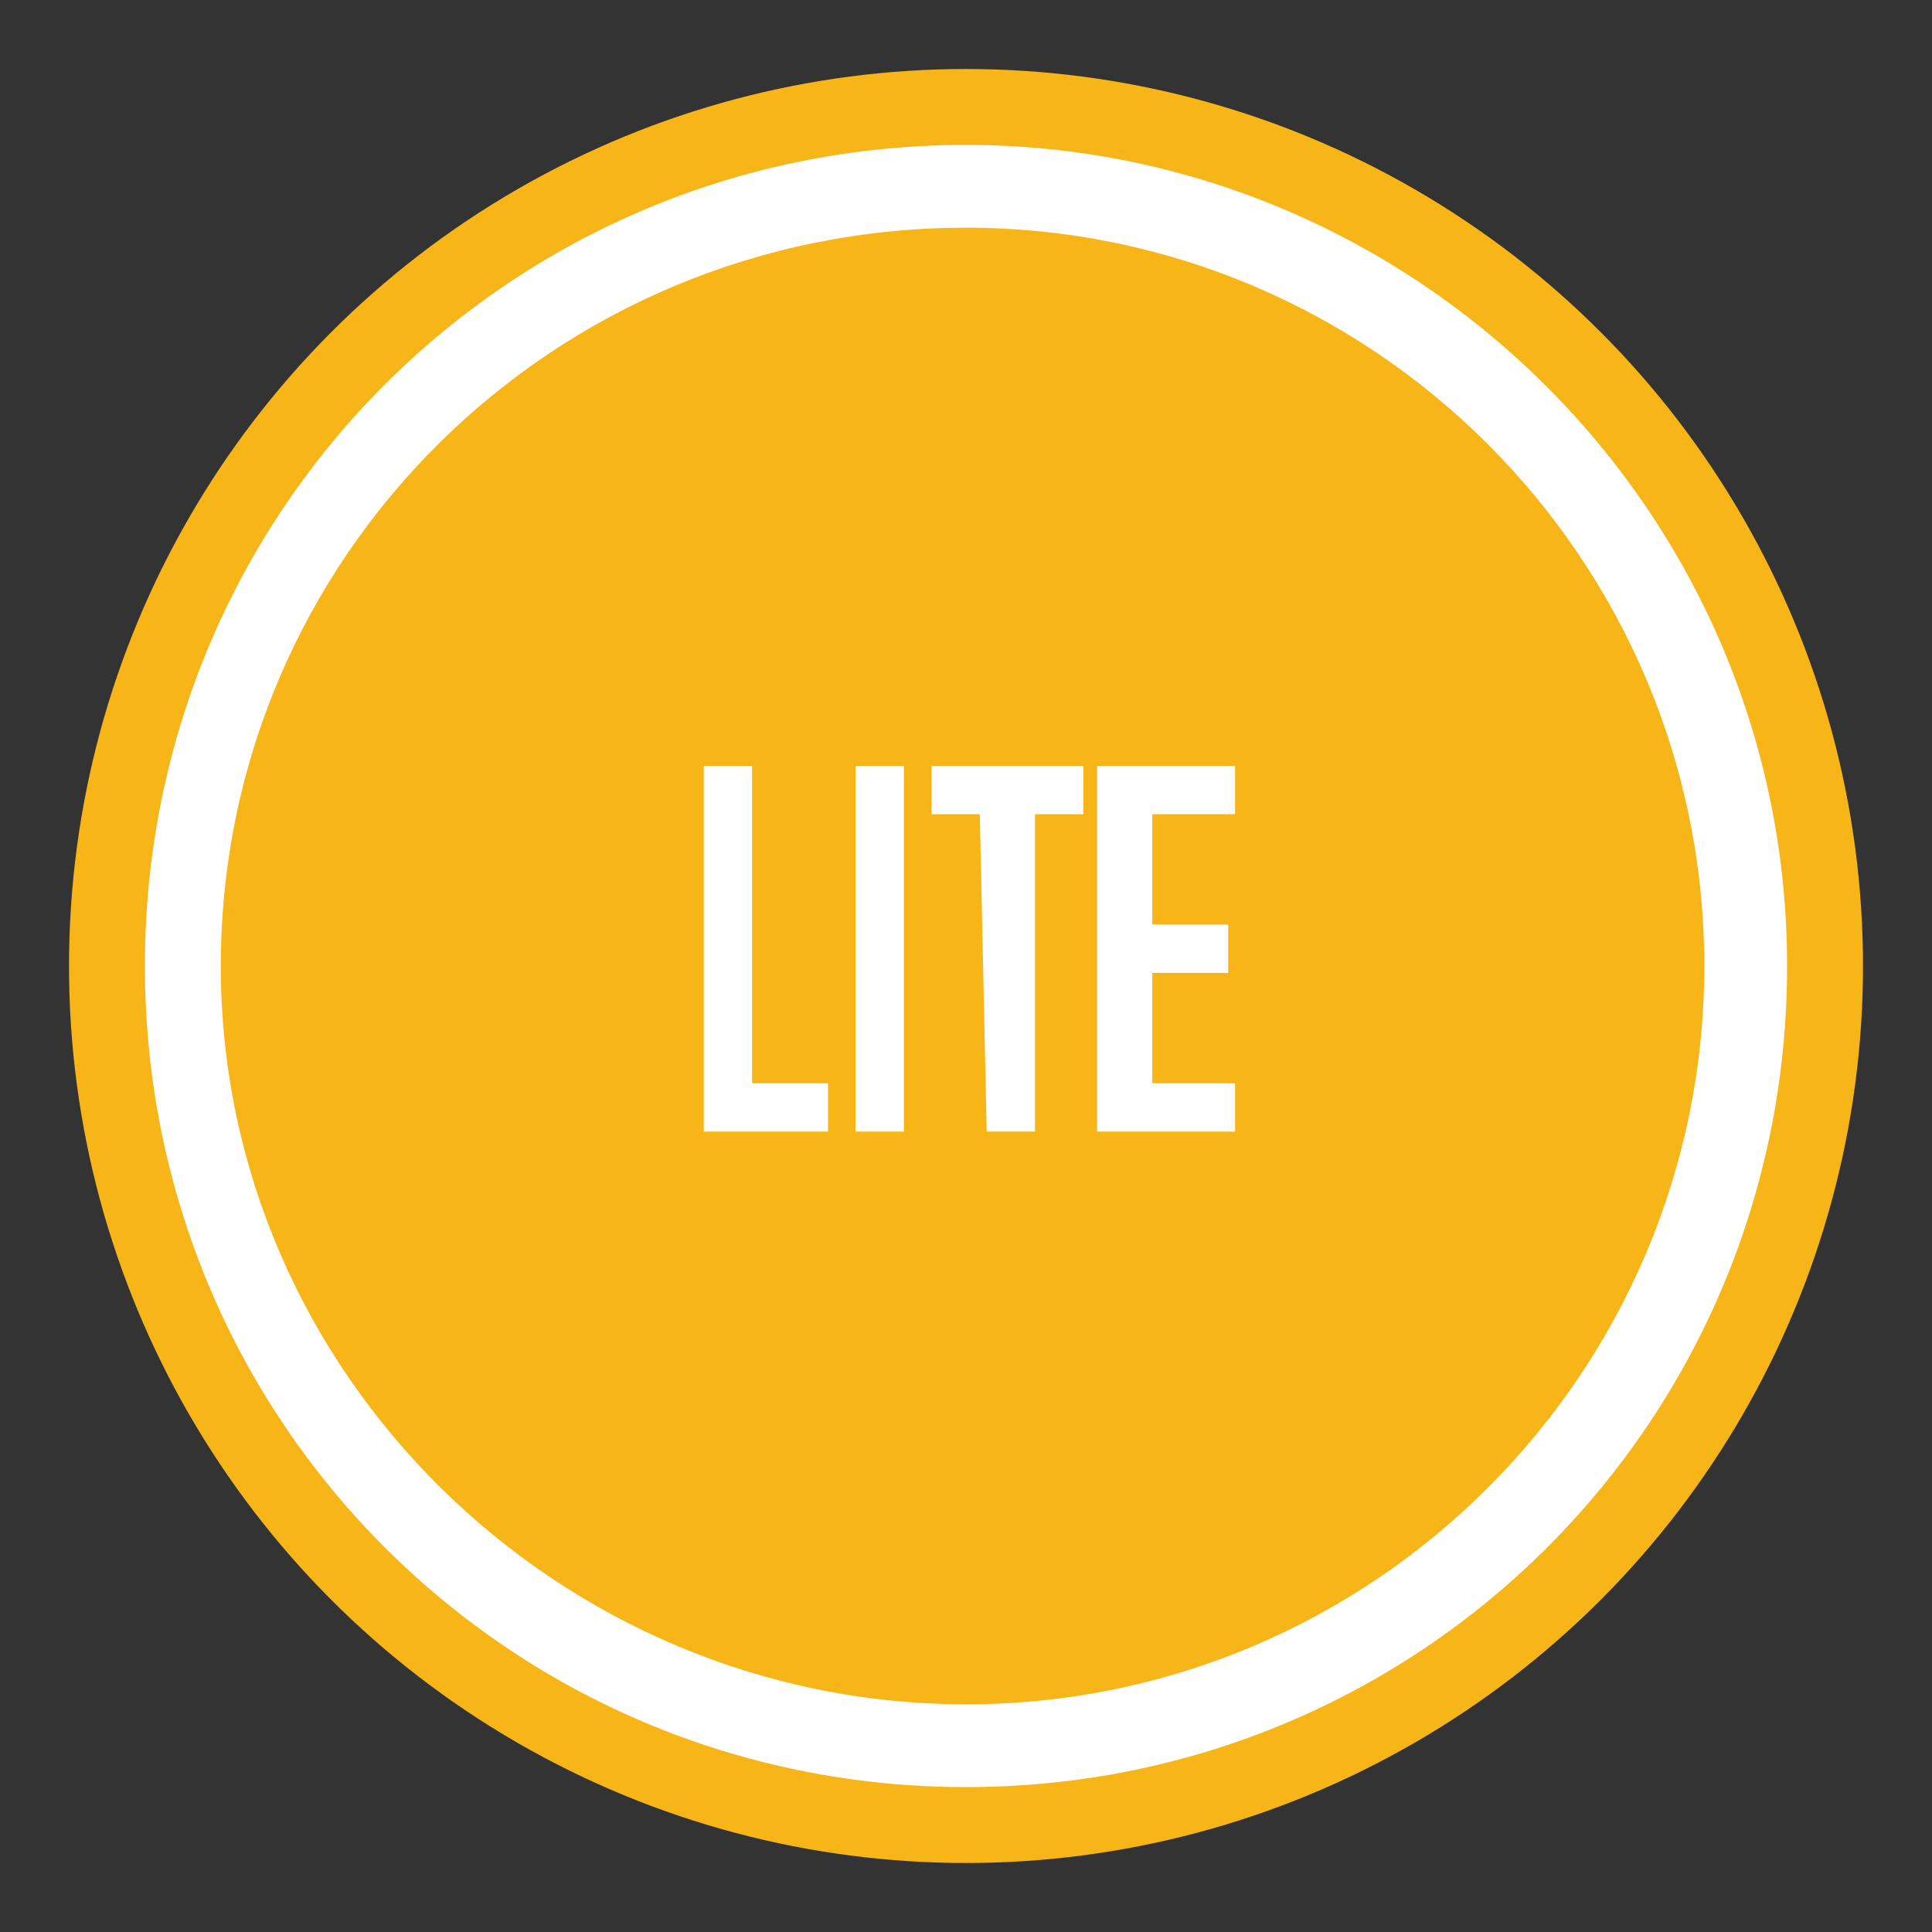
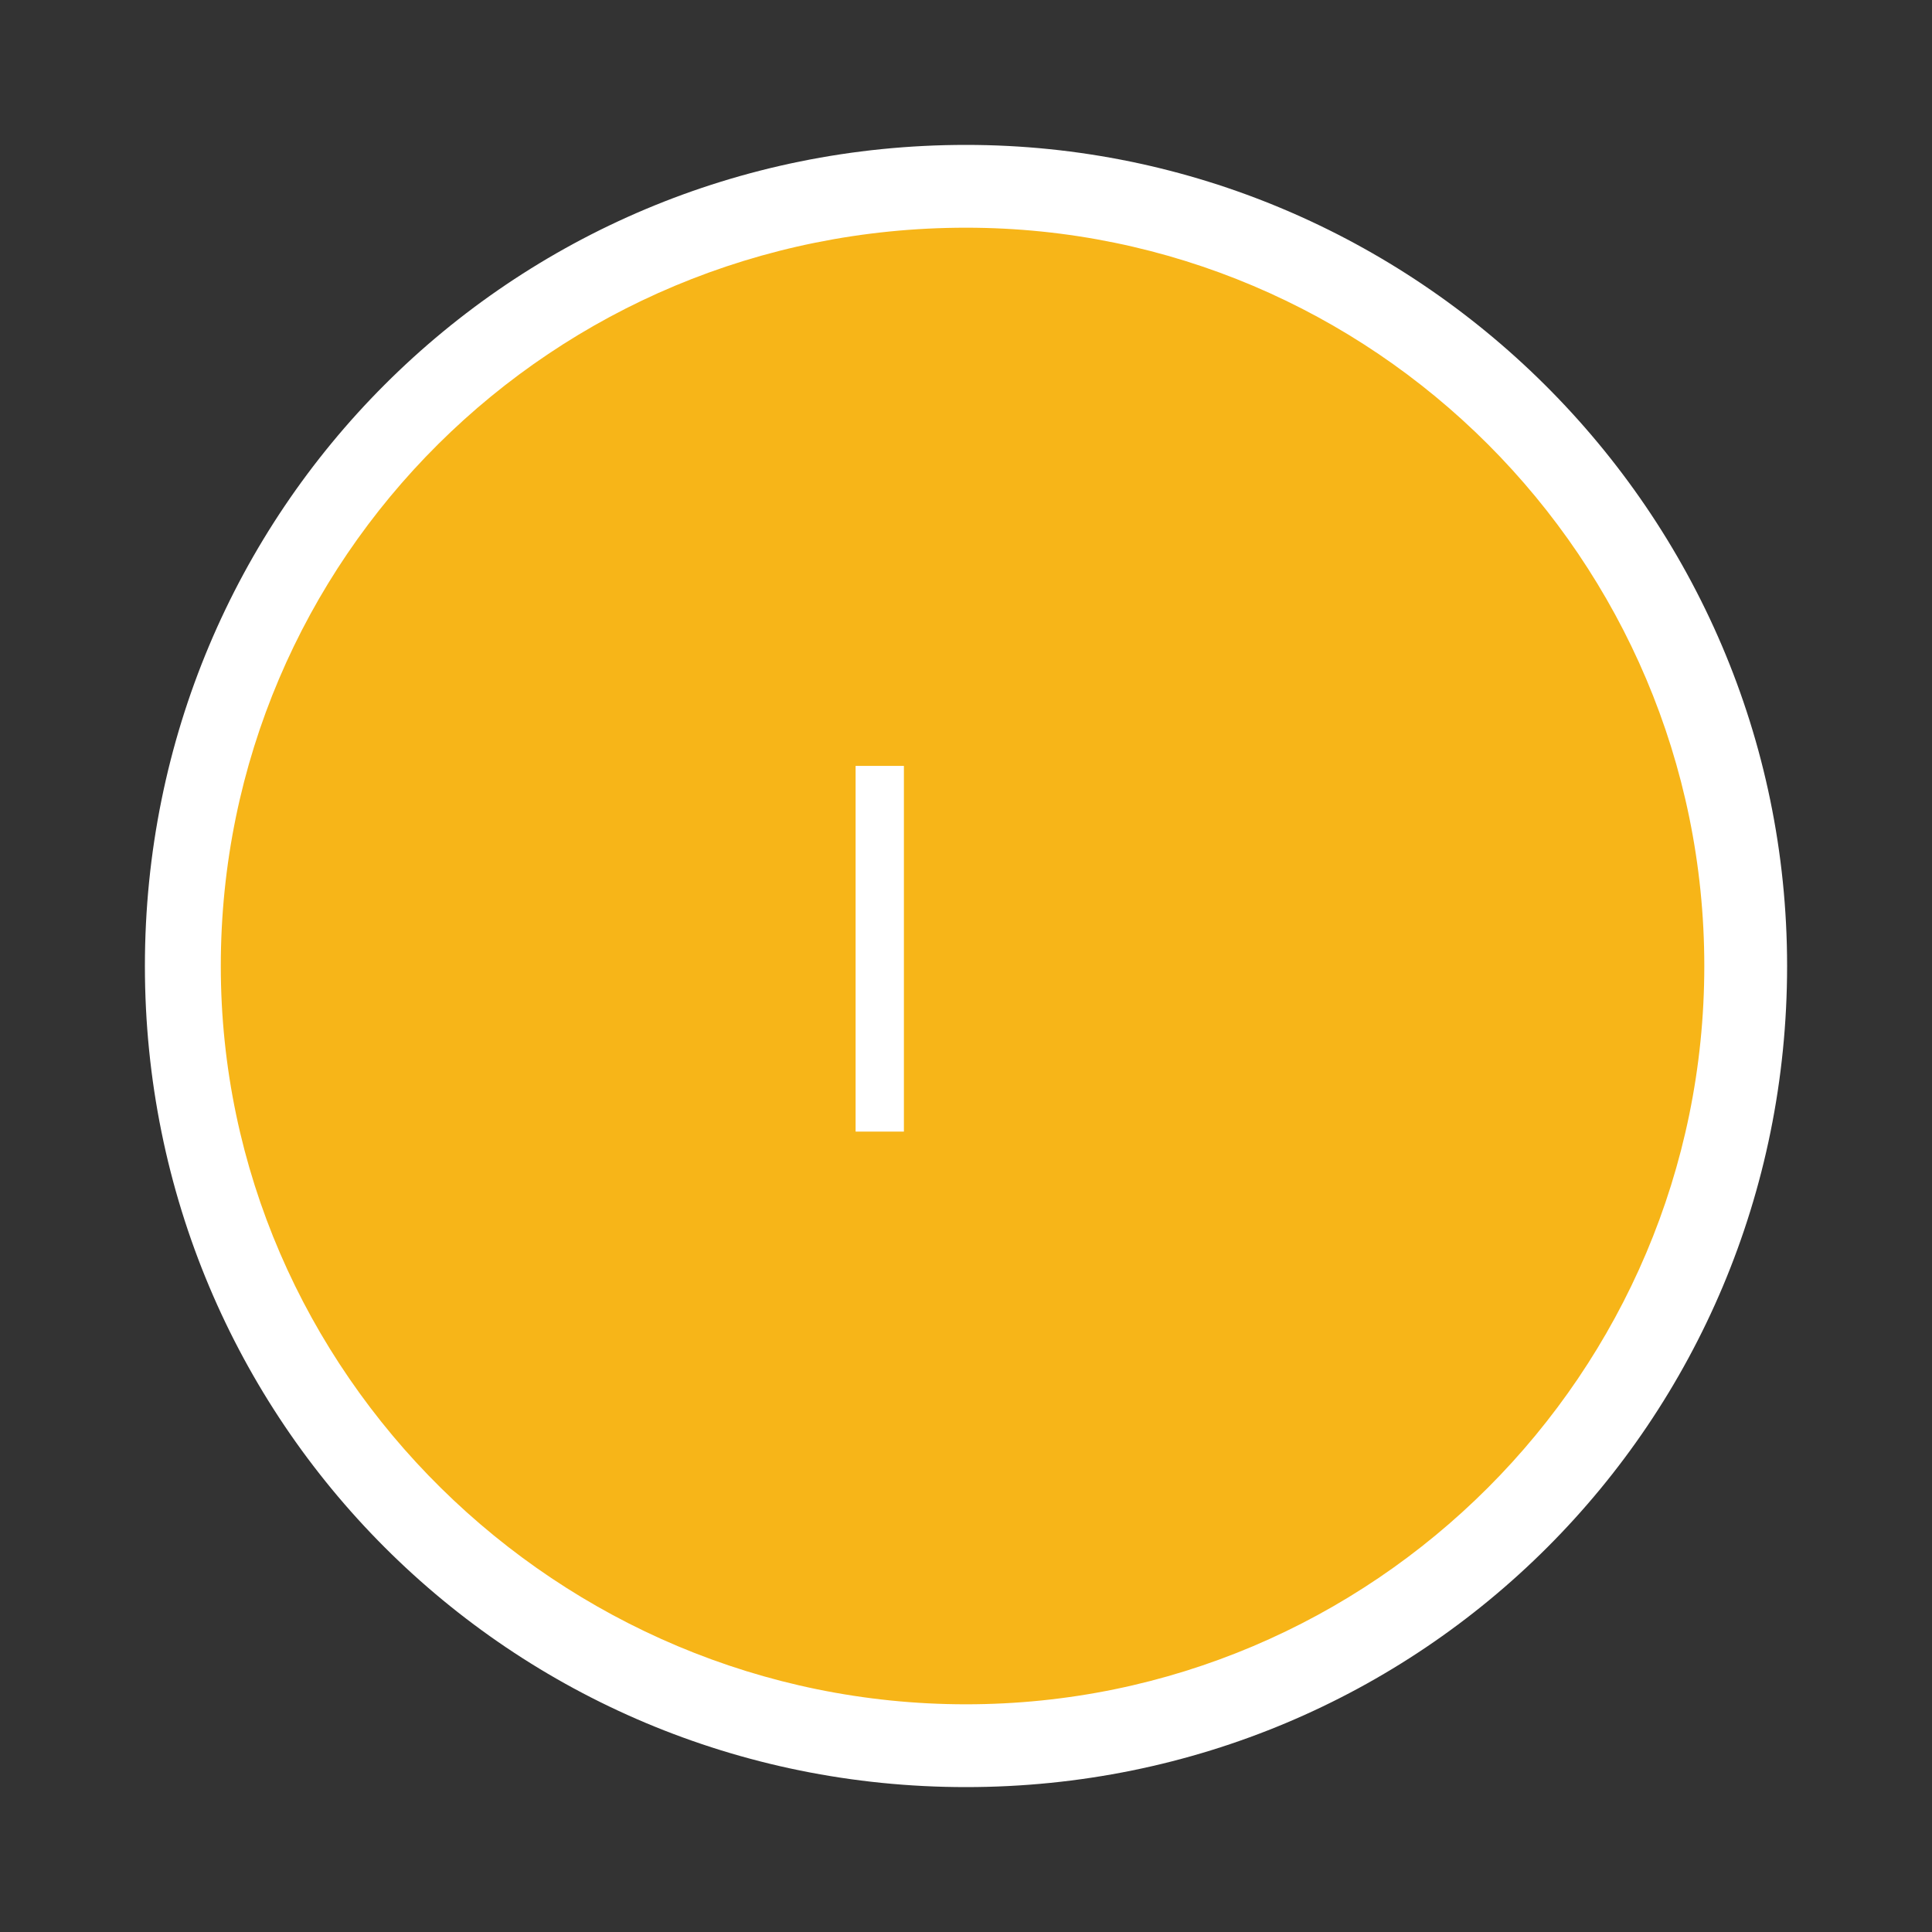
<svg xmlns="http://www.w3.org/2000/svg" version="1.1" id="Layer_1" x="0px" y="0px" viewBox="0 0 28 28" style="enable-background:new 0 0 28 28;" xml:space="preserve">
  <rect x="0" y="0" width="28" height="28" fill="#333333" stroke="none" />
  <style type="text/css">
	.st0{fill:#F7B518;}
	.st1{fill:#FFFFFF;}
</style>
  <g>
-     <circle class="st0" cx="14" cy="14" r="13" />
    <g>
      <path class="st0" d="M14,25.3C7.8,25.3,2.7,20.2,2.7,14S7.7,2.7,14,2.7S25.3,7.8,25.3,14S20.2,25.3,14,25.3z" />
      <path class="st1" d="M14,3.3c5.9,0,10.7,4.8,10.7,10.7S19.9,24.7,14,24.7S3.2,19.9,3.2,14S8,3.3,14,3.3 M14,2.1    C7.4,2.1,2.1,7.4,2.1,14S7.4,25.9,14,25.9S25.9,20.6,25.9,14S20.5,2.1,14,2.1L14,2.1z" />
    </g>
  </g>
  <g>
-     <path class="st1" d="M10.2,11.1h0.7v4.6H12v0.7h-1.8V11.1z" />
    <path class="st1" d="M12.4,11.1h0.7v5.3h-0.7V11.1z" />
-     <path class="st1" d="M14.2,11.8h-0.7v-0.7h2.2v0.7h-0.7v4.6h-0.7L14.2,11.8L14.2,11.8z" />
-     <path class="st1" d="M16,11.1h1.9v0.7h-1.2v1.6h1.1v0.7h-1.1v1.6h1.2v0.7h-2V11.1z" />
  </g>
</svg>